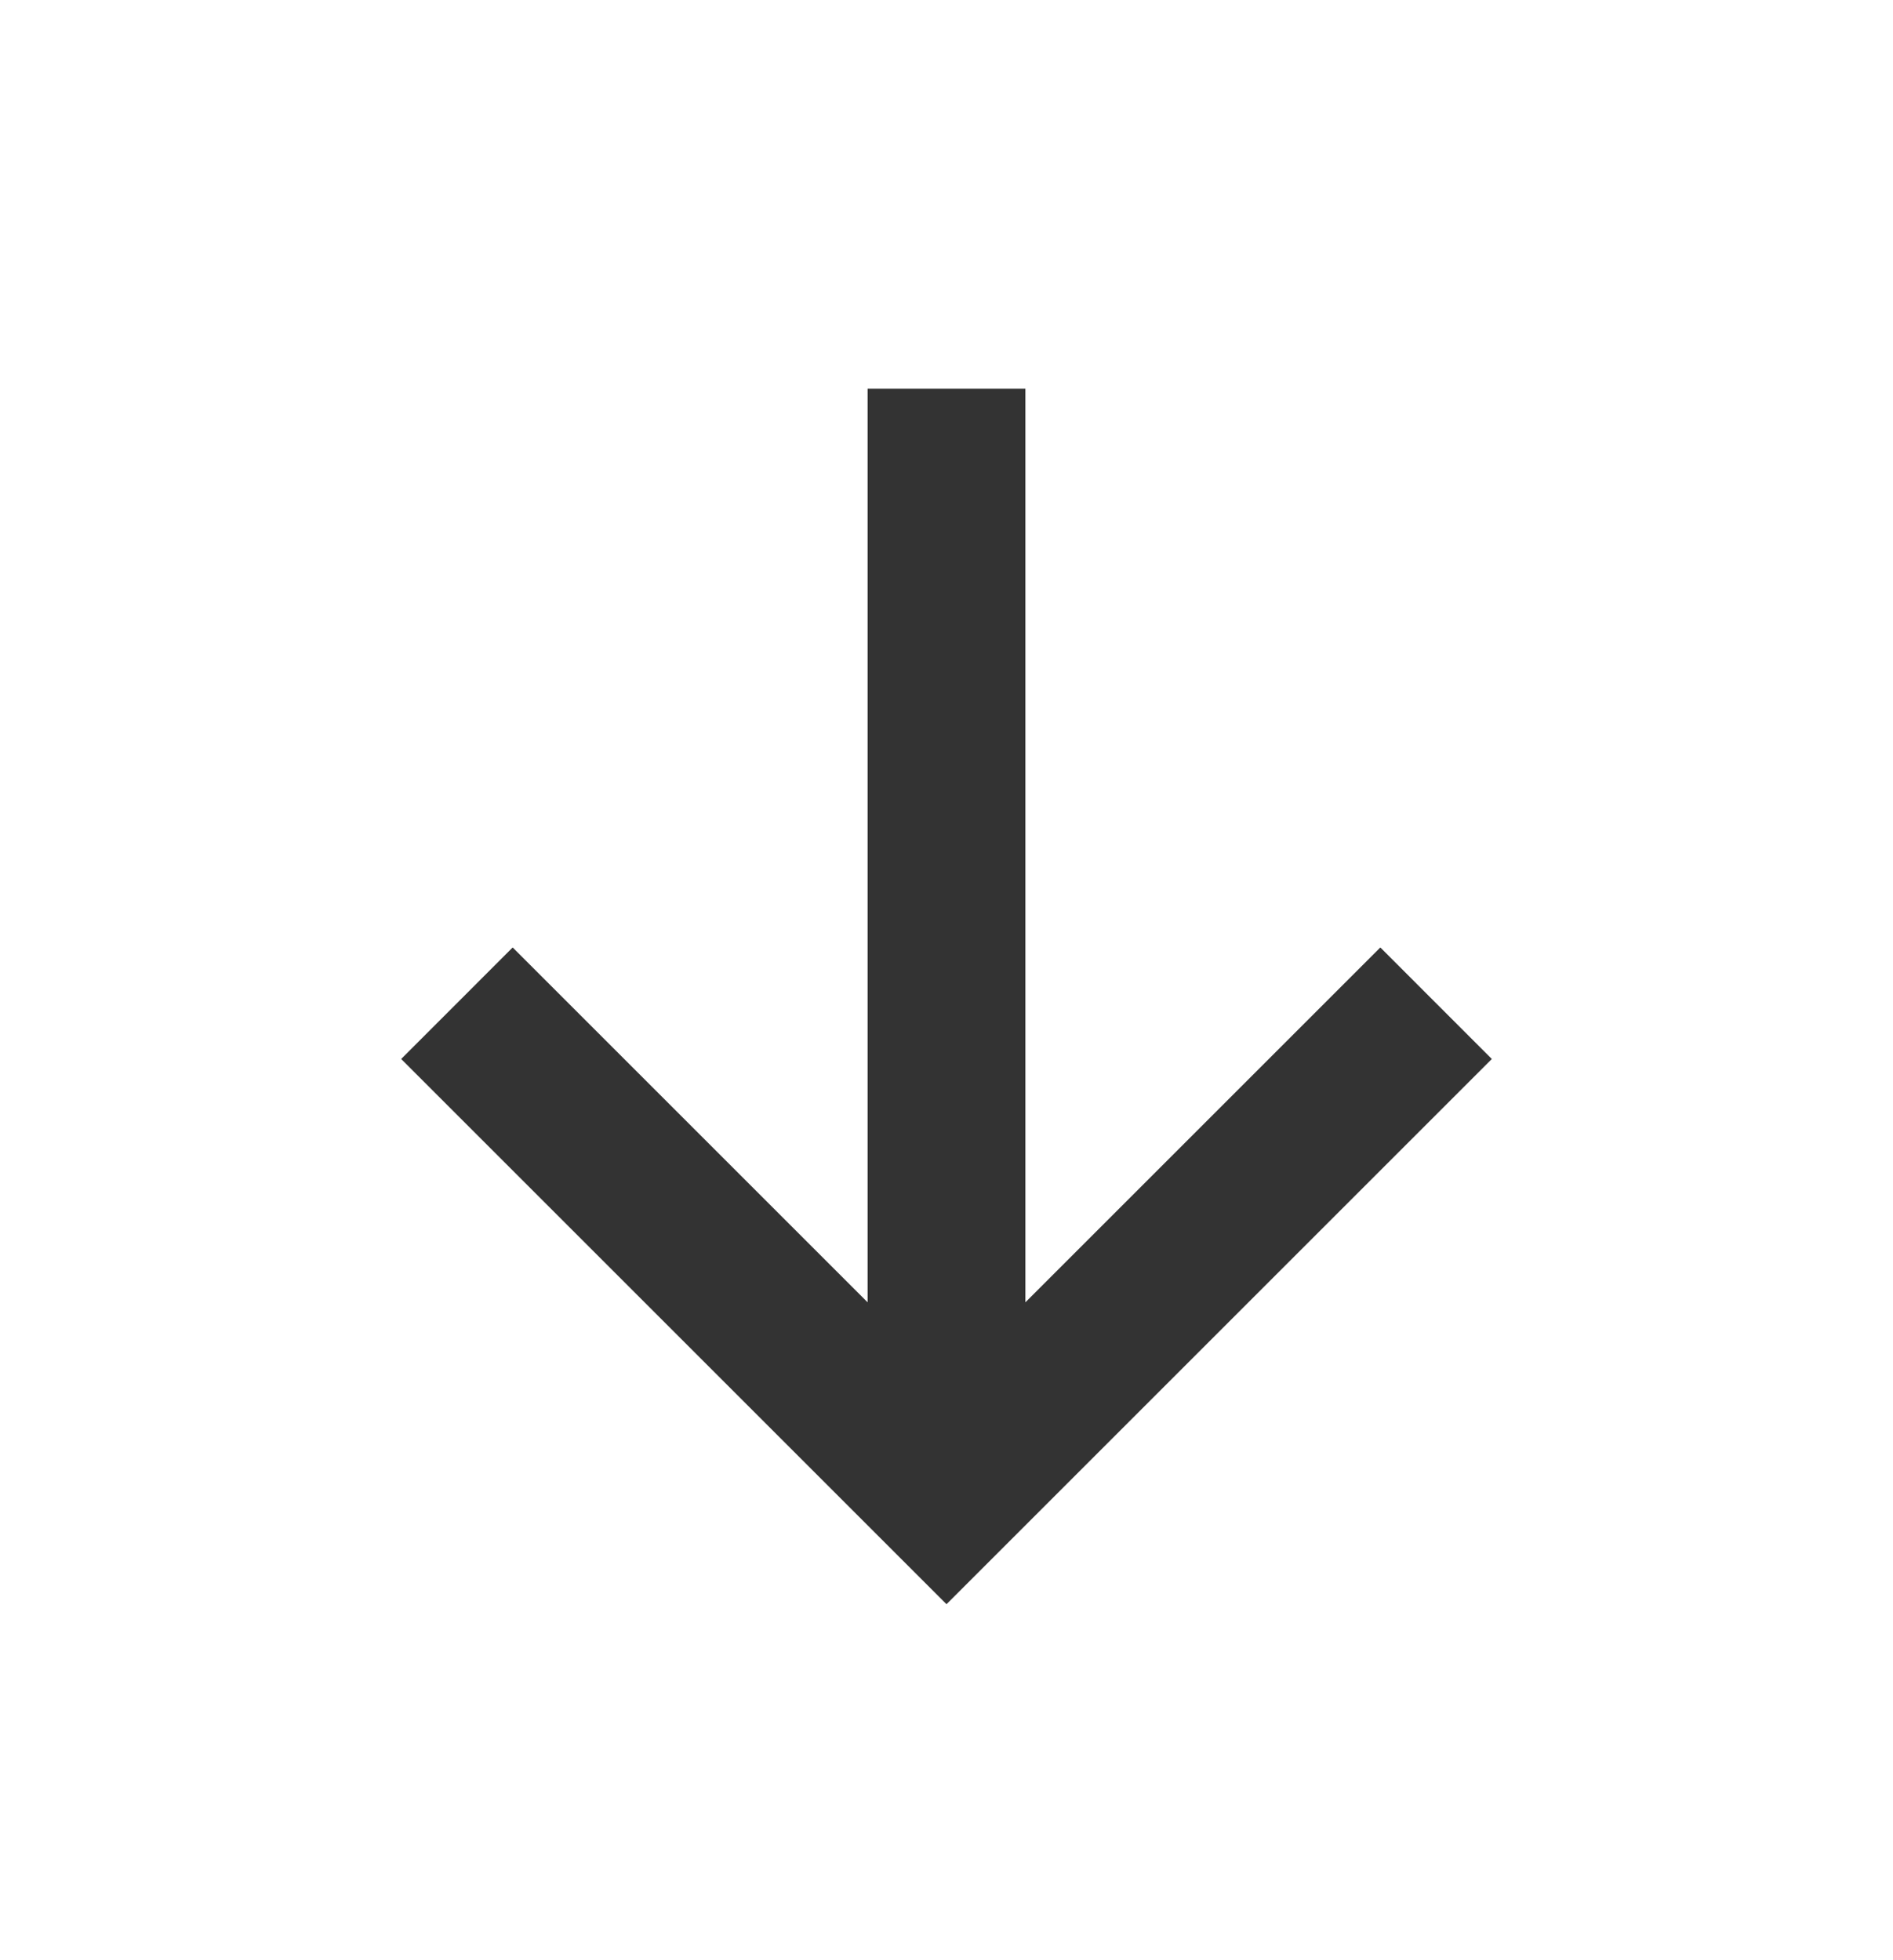
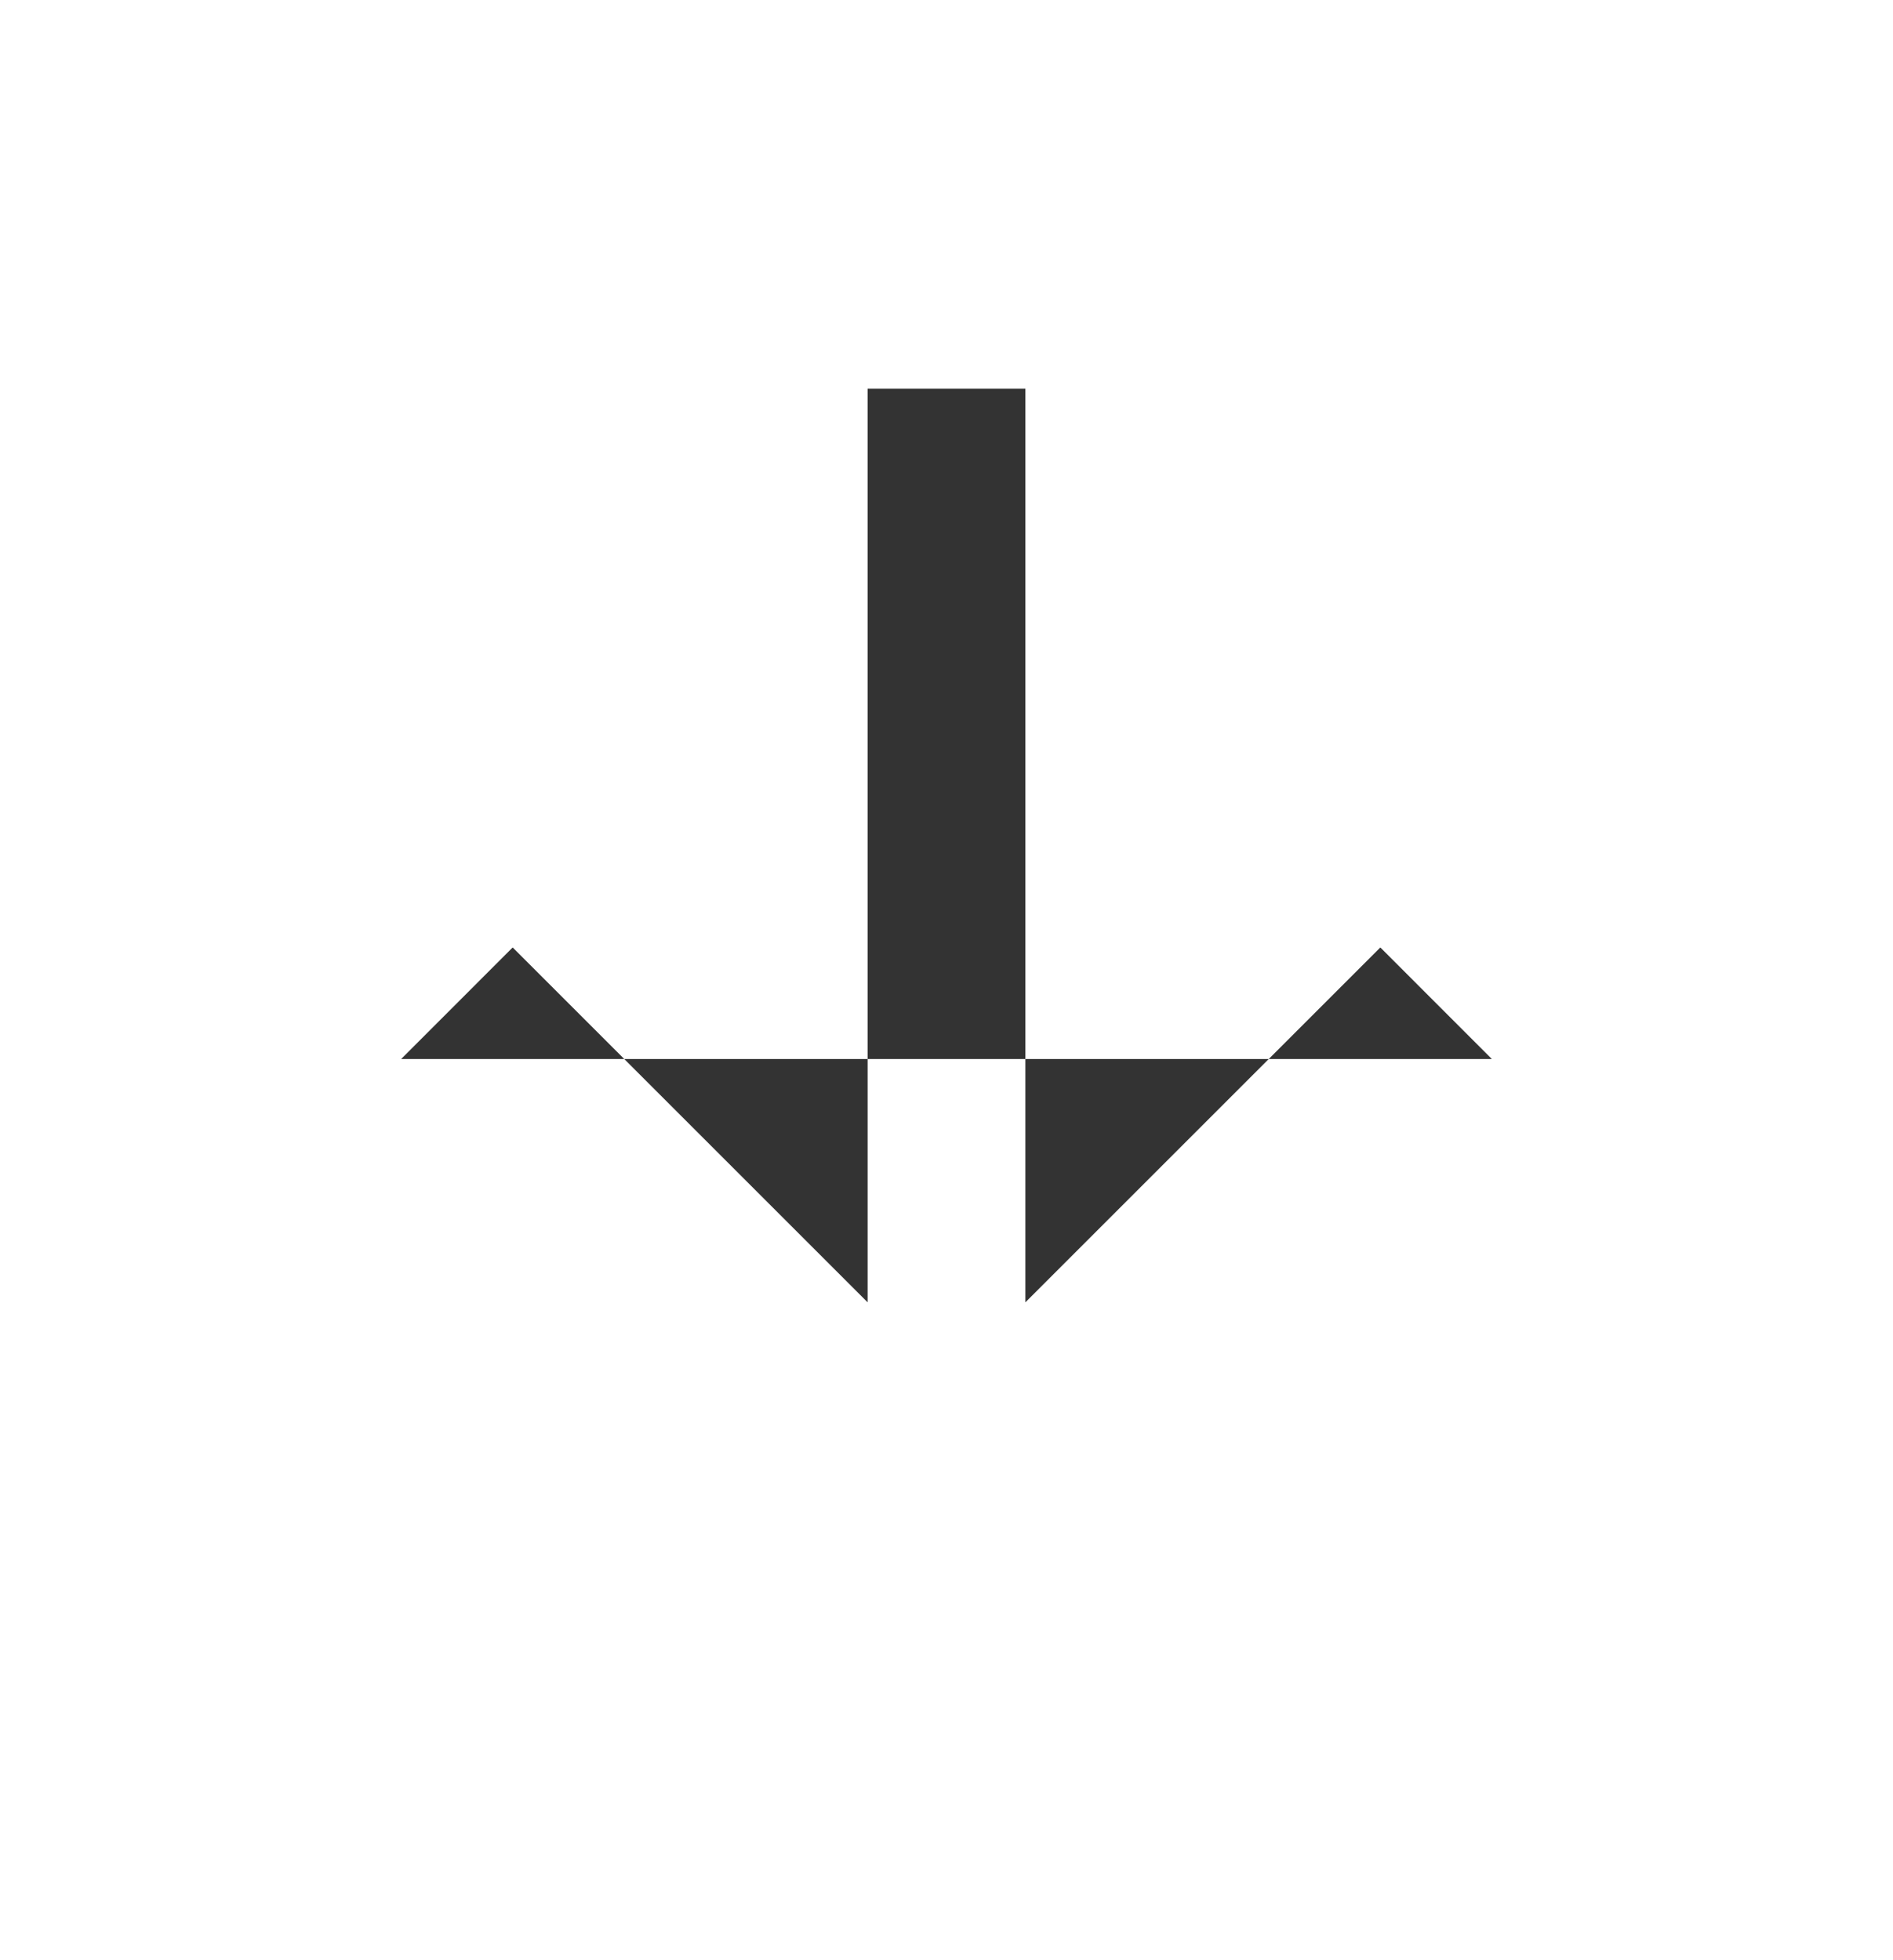
<svg xmlns="http://www.w3.org/2000/svg" width="28" height="29" viewBox="0 0 28 29" fill="none">
  <g id="tdesign:arrow-up">
-     <path id="Vector" d="M15.167 5.75L15.167 19.267L20.417 14.017L22.066 15.667L14 23.733L5.934 15.667L7.583 14.017L12.833 19.267L12.833 5.75H15.167Z" fill="#333333" />
+     <path id="Vector" d="M15.167 5.75L15.167 19.267L20.417 14.017L22.066 15.667L5.934 15.667L7.583 14.017L12.833 19.267L12.833 5.75H15.167Z" fill="#333333" />
  </g>
</svg>